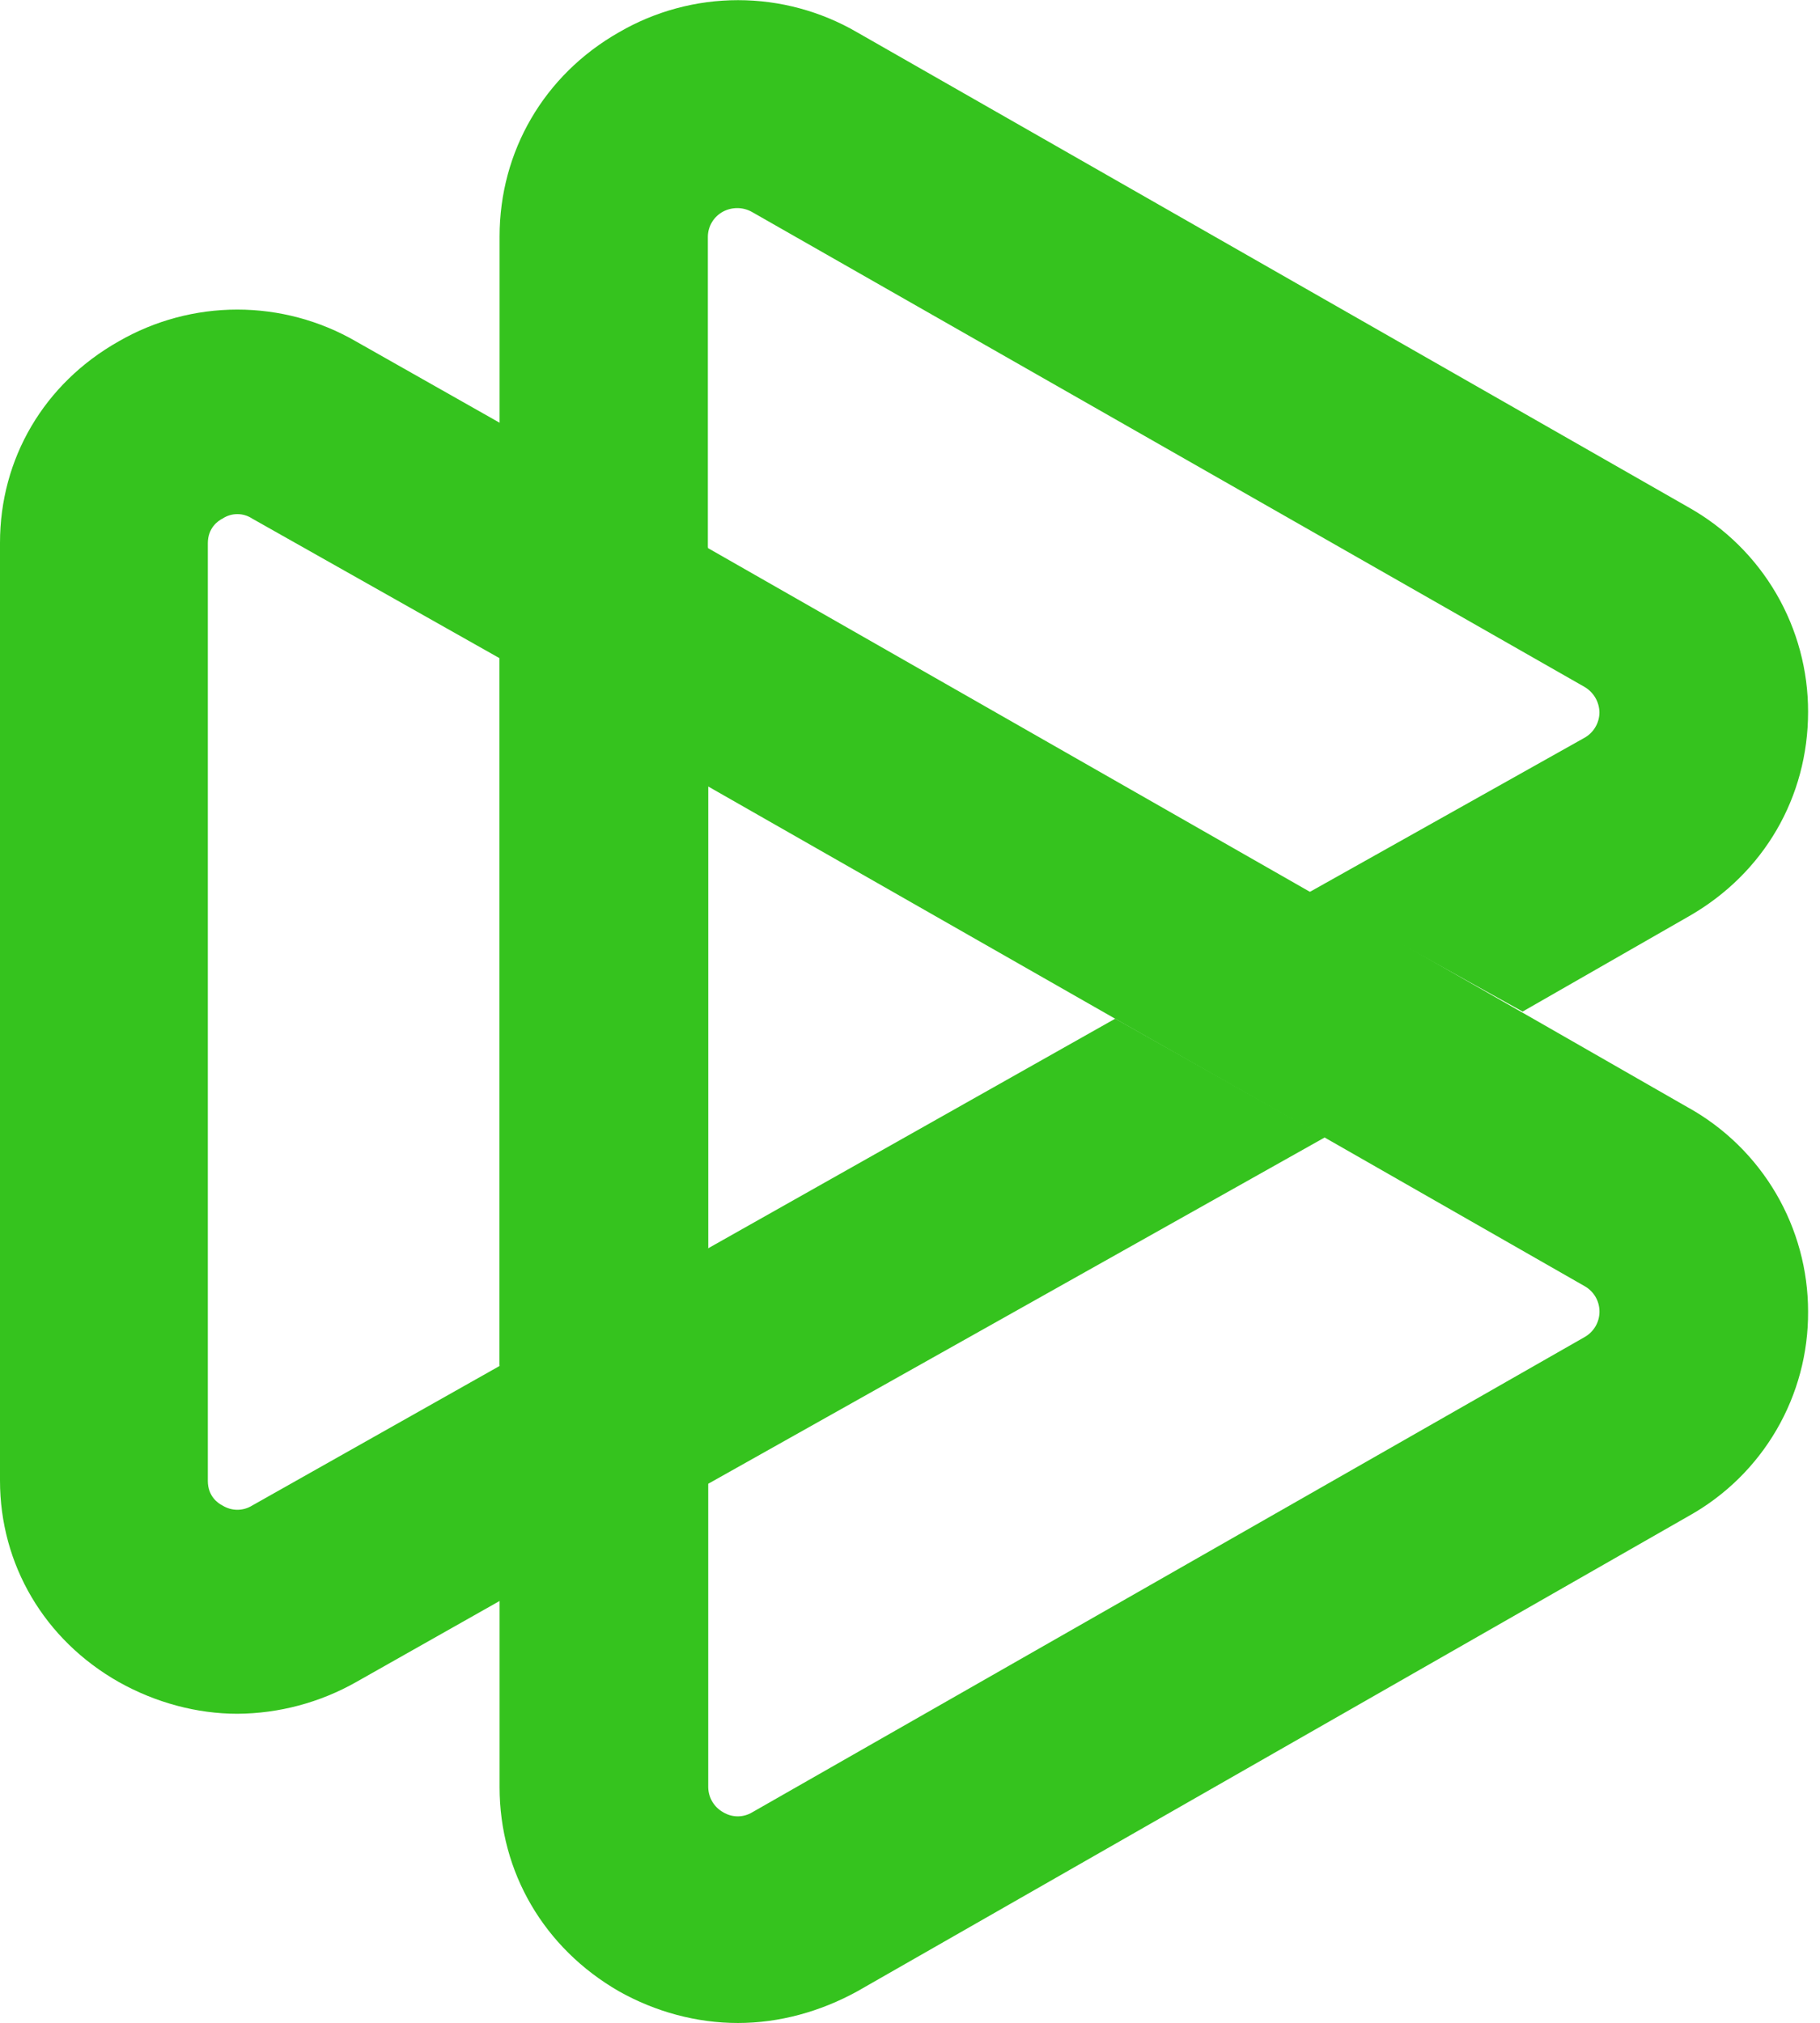
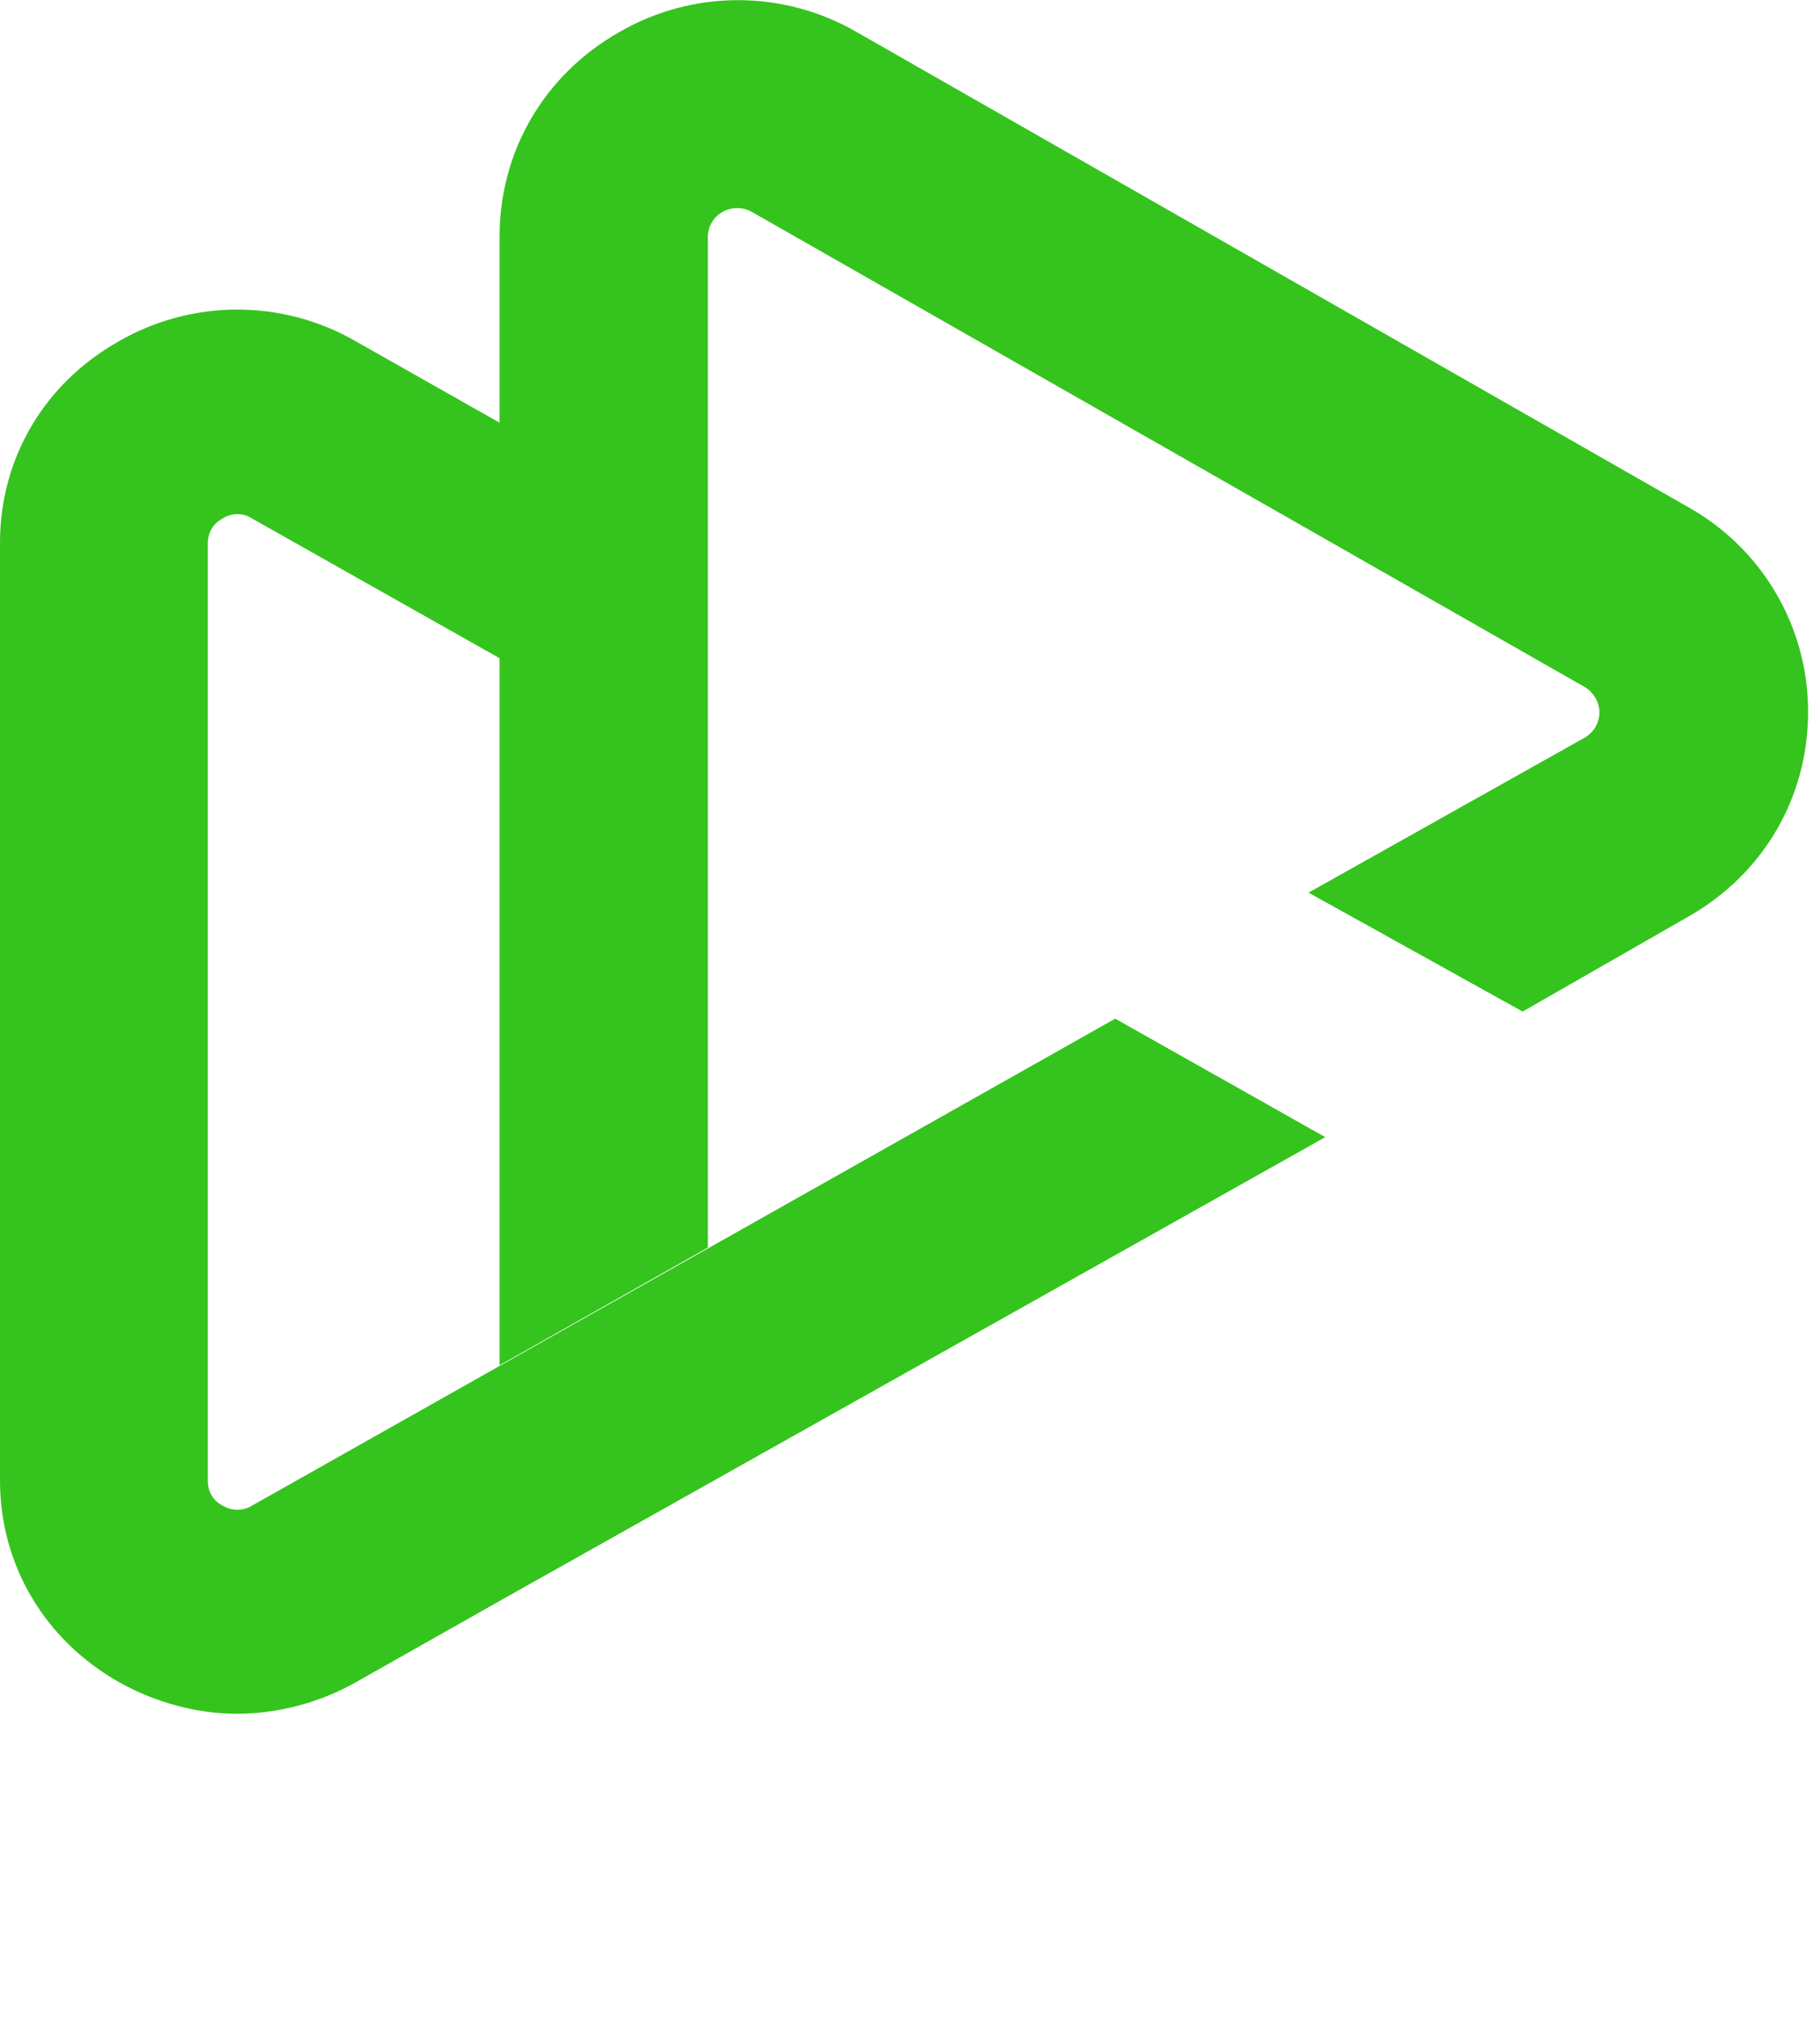
<svg xmlns="http://www.w3.org/2000/svg" fill="none" height="729" viewBox="0 0 81 90" width="656">
  <desc>BestCryptoCasino.online - Homes of honest casino bonuses</desc>
  <title>Bets.Io Casino on https://bestcryptocasino.online/</title>
-   <path d="M75.158 49.286L68.481 45.46L59.214 40.164L59.194 40.184L31.5 24.374V24.335L22.234 19.065V79.506C22.234 83.277 24.203 86.666 27.55 88.592C29.174 89.504 30.998 90 32.842 90C34.667 90 36.495 89.504 38.158 88.589L75.178 67.431C76.791 66.528 78.133 65.209 79.064 63.611C79.995 62.013 80.481 60.195 80.47 58.345C80.469 56.499 79.976 54.686 79.042 53.093C78.108 51.5 76.766 50.185 75.155 49.282L75.158 49.286ZM70.525 59.481L33.486 80.622C33.289 80.742 33.064 80.806 32.834 80.806C32.604 80.806 32.379 80.742 32.183 80.622C31.985 80.511 31.82 80.351 31.703 80.156C31.587 79.961 31.524 79.74 31.52 79.513V34.986L49.908 45.476L59.214 50.752L70.525 57.217C70.725 57.33 70.892 57.494 71.009 57.693C71.125 57.892 71.186 58.118 71.186 58.349C71.186 58.579 71.125 58.805 71.009 59.004C70.892 59.203 70.725 59.368 70.525 59.481Z" fill="#35C31E" />
  <path d="M58.978 50.589L22.5 71.074L15.852 74.831C14.238 75.745 12.417 76.231 10.562 76.242C8.764 76.242 6.927 75.749 5.289 74.831C1.975 72.954 0 69.603 0 65.866V24.141C0 20.401 1.956 17.054 5.289 15.177C6.893 14.253 8.71 13.767 10.561 13.767C12.411 13.767 14.229 14.253 15.832 15.177L22.51 18.957V29.434L11.222 23.065C11.027 22.936 10.798 22.867 10.564 22.867C10.33 22.867 10.101 22.936 9.906 23.065C9.706 23.163 9.25 23.479 9.25 24.161V65.883C9.25 66.568 9.706 66.88 9.906 66.978C10.104 67.101 10.332 67.166 10.564 67.166C10.797 67.166 11.024 67.101 11.222 66.978L49.633 45.316L58.984 50.589H58.978Z" fill="#35C31E" />
  <path d="M80.47 31.665C80.47 35.455 78.505 38.848 75.174 40.755L67.765 45L58.236 39.708L70.521 32.817C70.722 32.704 70.889 32.539 71.005 32.34C71.122 32.142 71.183 31.915 71.184 31.685C71.179 31.456 71.116 31.232 71 31.034C70.884 30.837 70.719 30.672 70.521 30.556L33.469 9.425C33.274 9.315 33.054 9.255 32.83 9.252C32.606 9.249 32.385 9.301 32.186 9.405C31.98 9.514 31.807 9.676 31.687 9.876C31.567 10.075 31.503 10.304 31.504 10.537V55.501L22.234 60.737V10.517C22.234 6.744 24.203 3.331 27.55 1.428C29.158 0.493 30.985 0 32.846 0C34.706 0 36.533 0.493 38.142 1.428L75.174 22.579C76.784 23.488 78.123 24.809 79.054 26.407C79.984 28.004 80.473 29.82 80.47 31.669V31.665Z" fill="#35C31E" />
</svg>